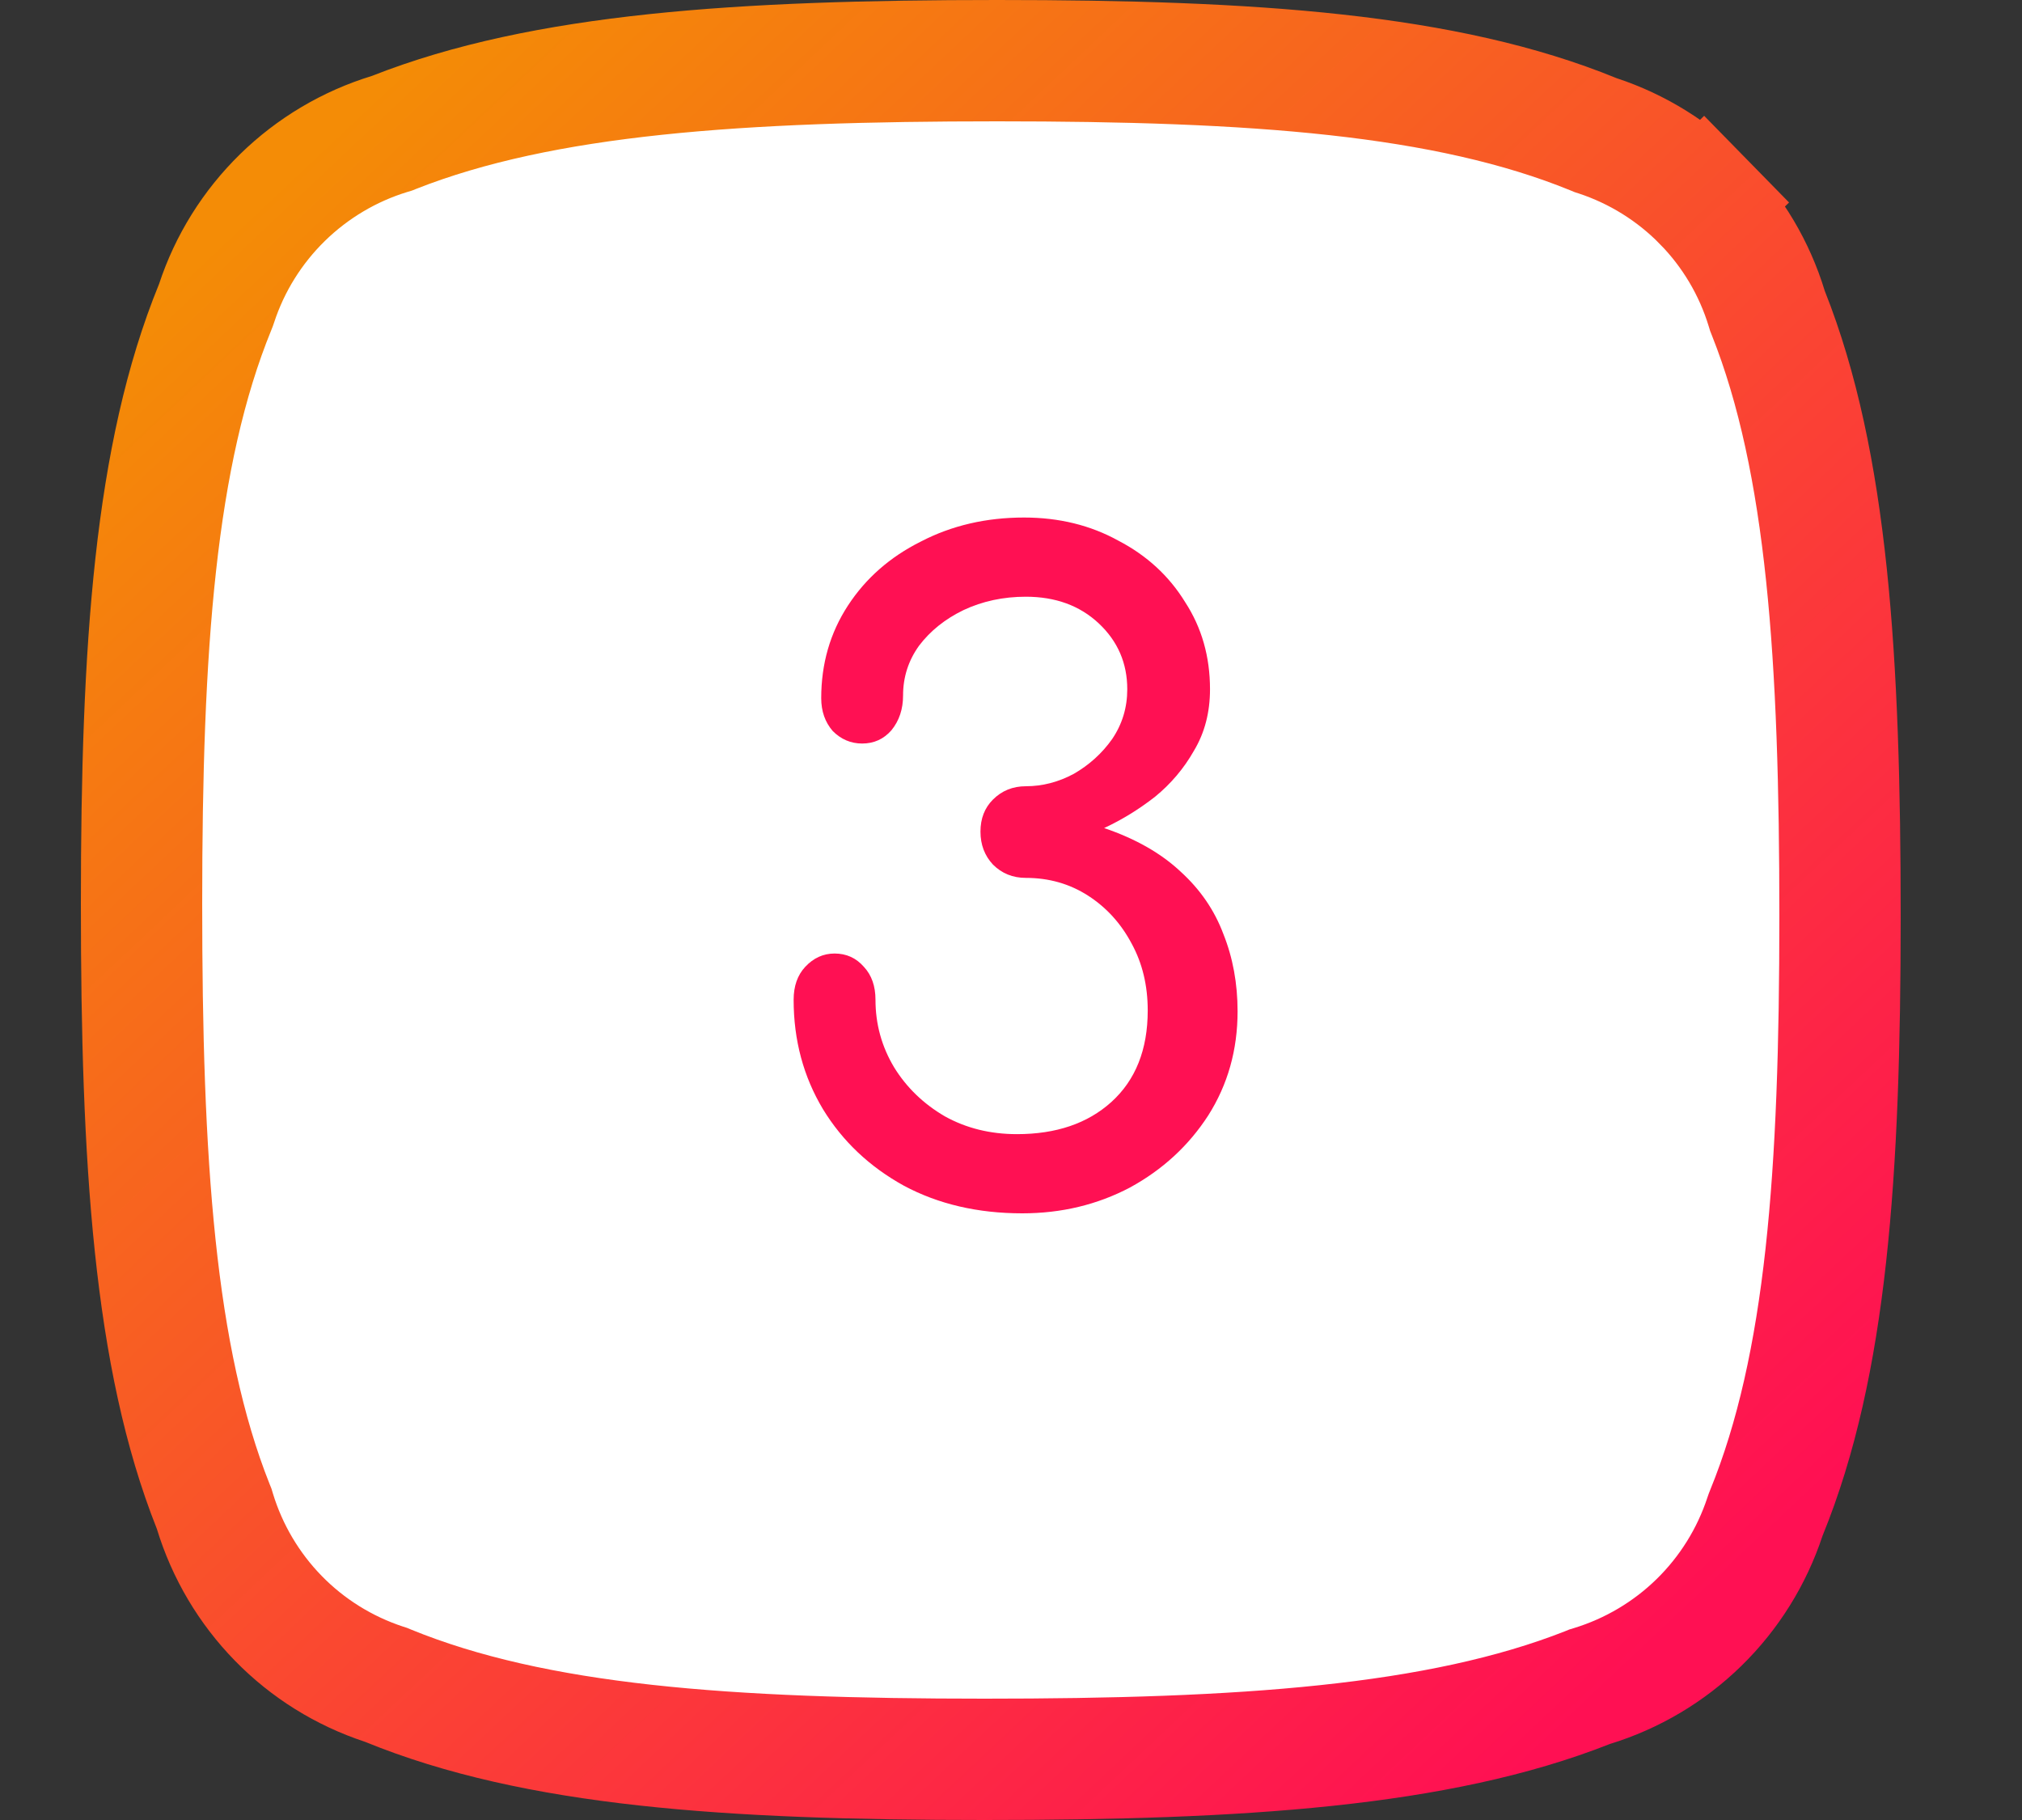
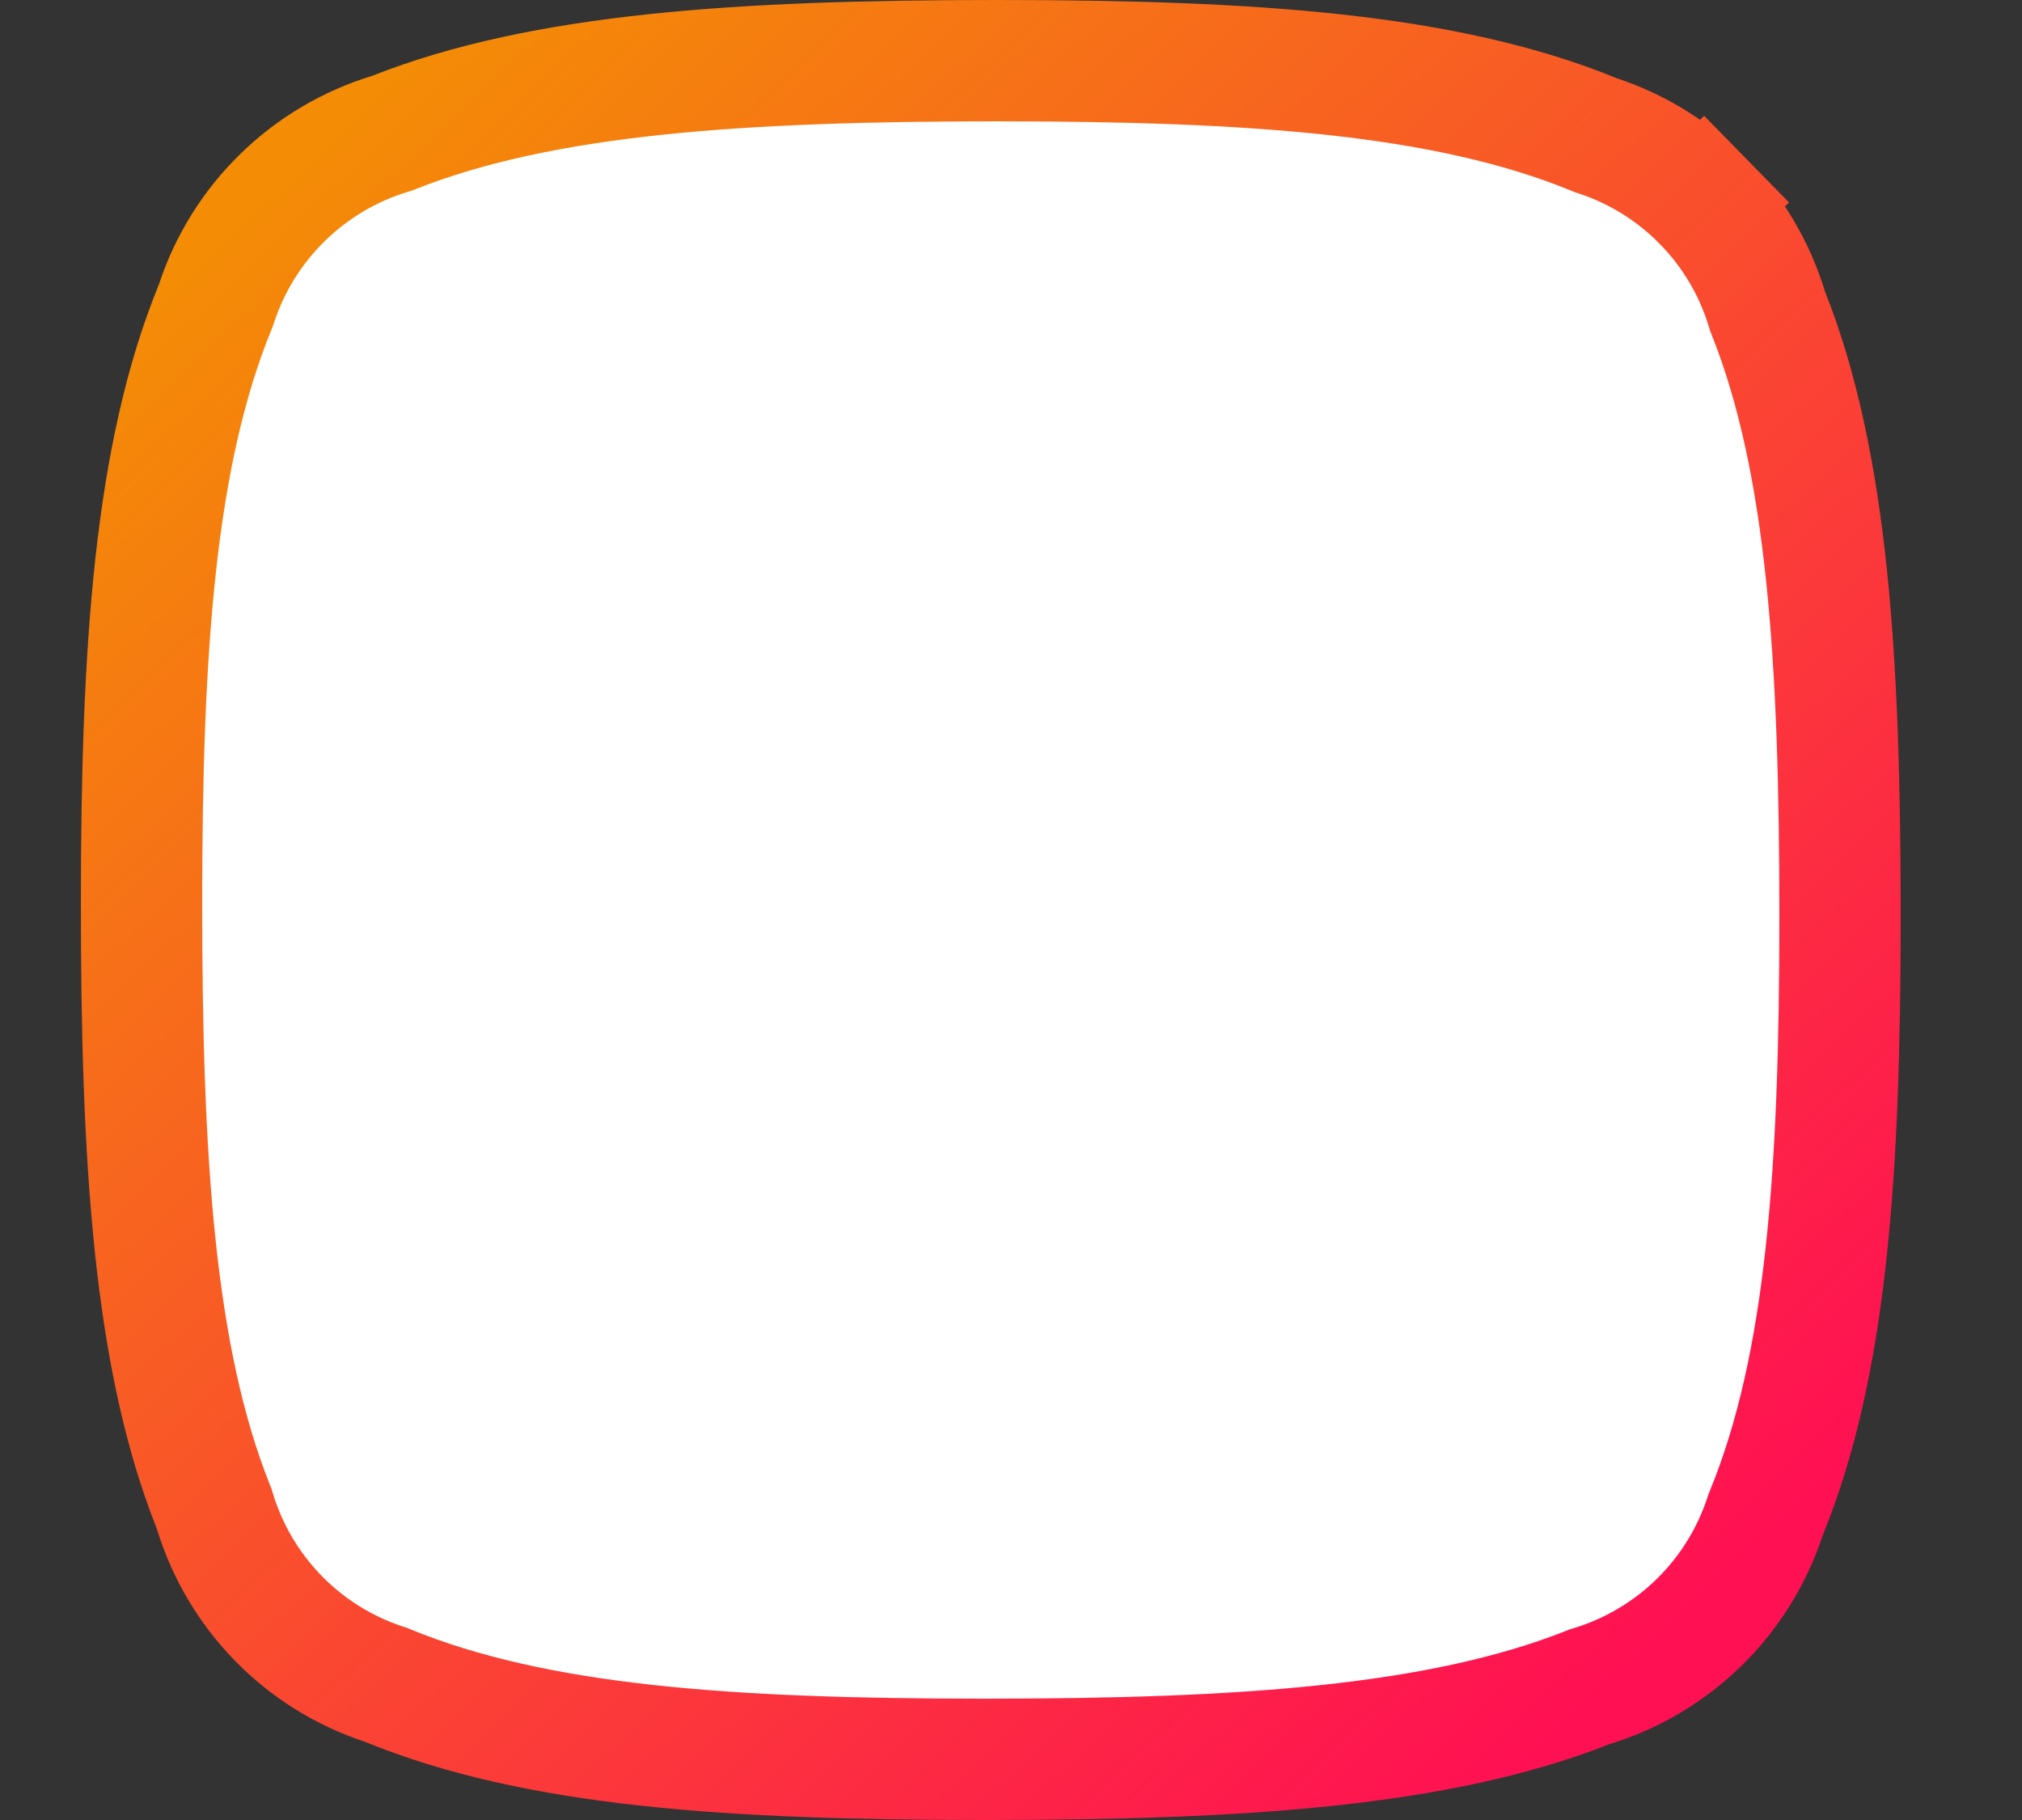
<svg xmlns="http://www.w3.org/2000/svg" width="50" height="45" viewBox="0 0 50 45" fill="none">
  <rect x="0" y="0" width="50" height="45" fill="#333333" stroke="none" />
  <path d="M43.68 37.403L43.661 37.451L43.644 37.5C43.318 38.489 42.759 39.386 42.014 40.115C41.27 40.843 40.361 41.382 39.364 41.688L39.308 41.705L39.254 41.727C35.565 43.18 30.683 43.5 24.341 43.5C18.001 43.5 13.245 43.171 9.593 41.678L9.545 41.658L9.495 41.642C8.506 41.316 7.609 40.758 6.883 40.014C6.156 39.27 5.618 38.361 5.314 37.365L5.296 37.305L5.273 37.248C3.807 33.564 3.5 28.683 3.5 22.34C3.5 16.004 3.829 11.244 5.32 7.594L5.339 7.546L5.356 7.497C5.681 6.509 6.24 5.614 6.986 4.884C7.731 4.156 8.64 3.616 9.634 3.312L9.691 3.295L9.746 3.273C13.433 1.82 18.316 1.5 24.657 1.5C30.997 1.5 35.755 1.829 39.409 3.322L39.457 3.342L39.507 3.358C40.494 3.684 41.391 4.242 42.118 4.985L43.19 3.935L42.118 4.985C42.847 5.729 43.385 6.635 43.688 7.63L43.706 7.689L43.729 7.747C45.193 11.431 45.5 16.308 45.5 22.655C45.5 28.994 45.171 33.751 43.68 37.403Z" fill="white" stroke="url(#paint0_linear_2003_3)" stroke-width="3" />
-   <path d="M25.279 30C24.179 30 23.204 29.773 22.353 29.318C21.502 28.849 20.835 28.218 20.351 27.426C19.867 26.619 19.625 25.717 19.625 24.72C19.625 24.383 19.72 24.111 19.911 23.906C20.116 23.686 20.358 23.576 20.637 23.576C20.93 23.576 21.172 23.686 21.363 23.906C21.554 24.111 21.649 24.383 21.649 24.72C21.649 25.321 21.803 25.879 22.111 26.392C22.419 26.891 22.837 27.294 23.365 27.602C23.893 27.895 24.487 28.042 25.147 28.042C26.115 28.042 26.892 27.778 27.479 27.25C28.08 26.707 28.381 25.952 28.381 24.984C28.381 24.368 28.249 23.818 27.985 23.334C27.721 22.835 27.362 22.439 26.907 22.146C26.452 21.853 25.939 21.706 25.367 21.706C25.044 21.706 24.773 21.596 24.553 21.376C24.348 21.156 24.245 20.885 24.245 20.562C24.245 20.239 24.348 19.975 24.553 19.77C24.773 19.55 25.044 19.44 25.367 19.44C25.778 19.44 26.174 19.337 26.555 19.132C26.936 18.912 27.252 18.626 27.501 18.274C27.75 17.907 27.875 17.497 27.875 17.042C27.875 16.397 27.64 15.854 27.171 15.414C26.702 14.974 26.1 14.754 25.367 14.754C24.81 14.754 24.296 14.864 23.827 15.084C23.372 15.304 23.006 15.597 22.727 15.964C22.463 16.331 22.331 16.741 22.331 17.196C22.331 17.533 22.236 17.819 22.045 18.054C21.854 18.274 21.612 18.384 21.319 18.384C21.04 18.384 20.798 18.281 20.593 18.076C20.402 17.856 20.307 17.585 20.307 17.262C20.307 16.411 20.527 15.649 20.967 14.974C21.407 14.299 22.008 13.771 22.771 13.39C23.534 12.994 24.384 12.796 25.323 12.796C26.188 12.796 26.966 12.987 27.655 13.368C28.359 13.735 28.909 14.241 29.305 14.886C29.716 15.517 29.921 16.235 29.921 17.042C29.921 17.614 29.789 18.12 29.525 18.56C29.276 19 28.953 19.381 28.557 19.704C28.161 20.012 27.743 20.269 27.303 20.474C28.08 20.738 28.711 21.097 29.195 21.552C29.679 21.992 30.031 22.505 30.251 23.092C30.486 23.679 30.603 24.317 30.603 25.006C30.603 25.959 30.361 26.817 29.877 27.58C29.393 28.328 28.748 28.922 27.941 29.362C27.134 29.787 26.247 30 25.279 30Z" fill="#FF1053" />
  <defs>
    <linearGradient id="paint0_linear_2003_3" x1="7.473" y1="3.953" x2="41.527" y2="40.135" gradientUnits="userSpaceOnUse">
      <stop stop-color="#F48C06" />
      <stop offset="1" stop-color="#FF1053" />
    </linearGradient>
  </defs>
</svg>